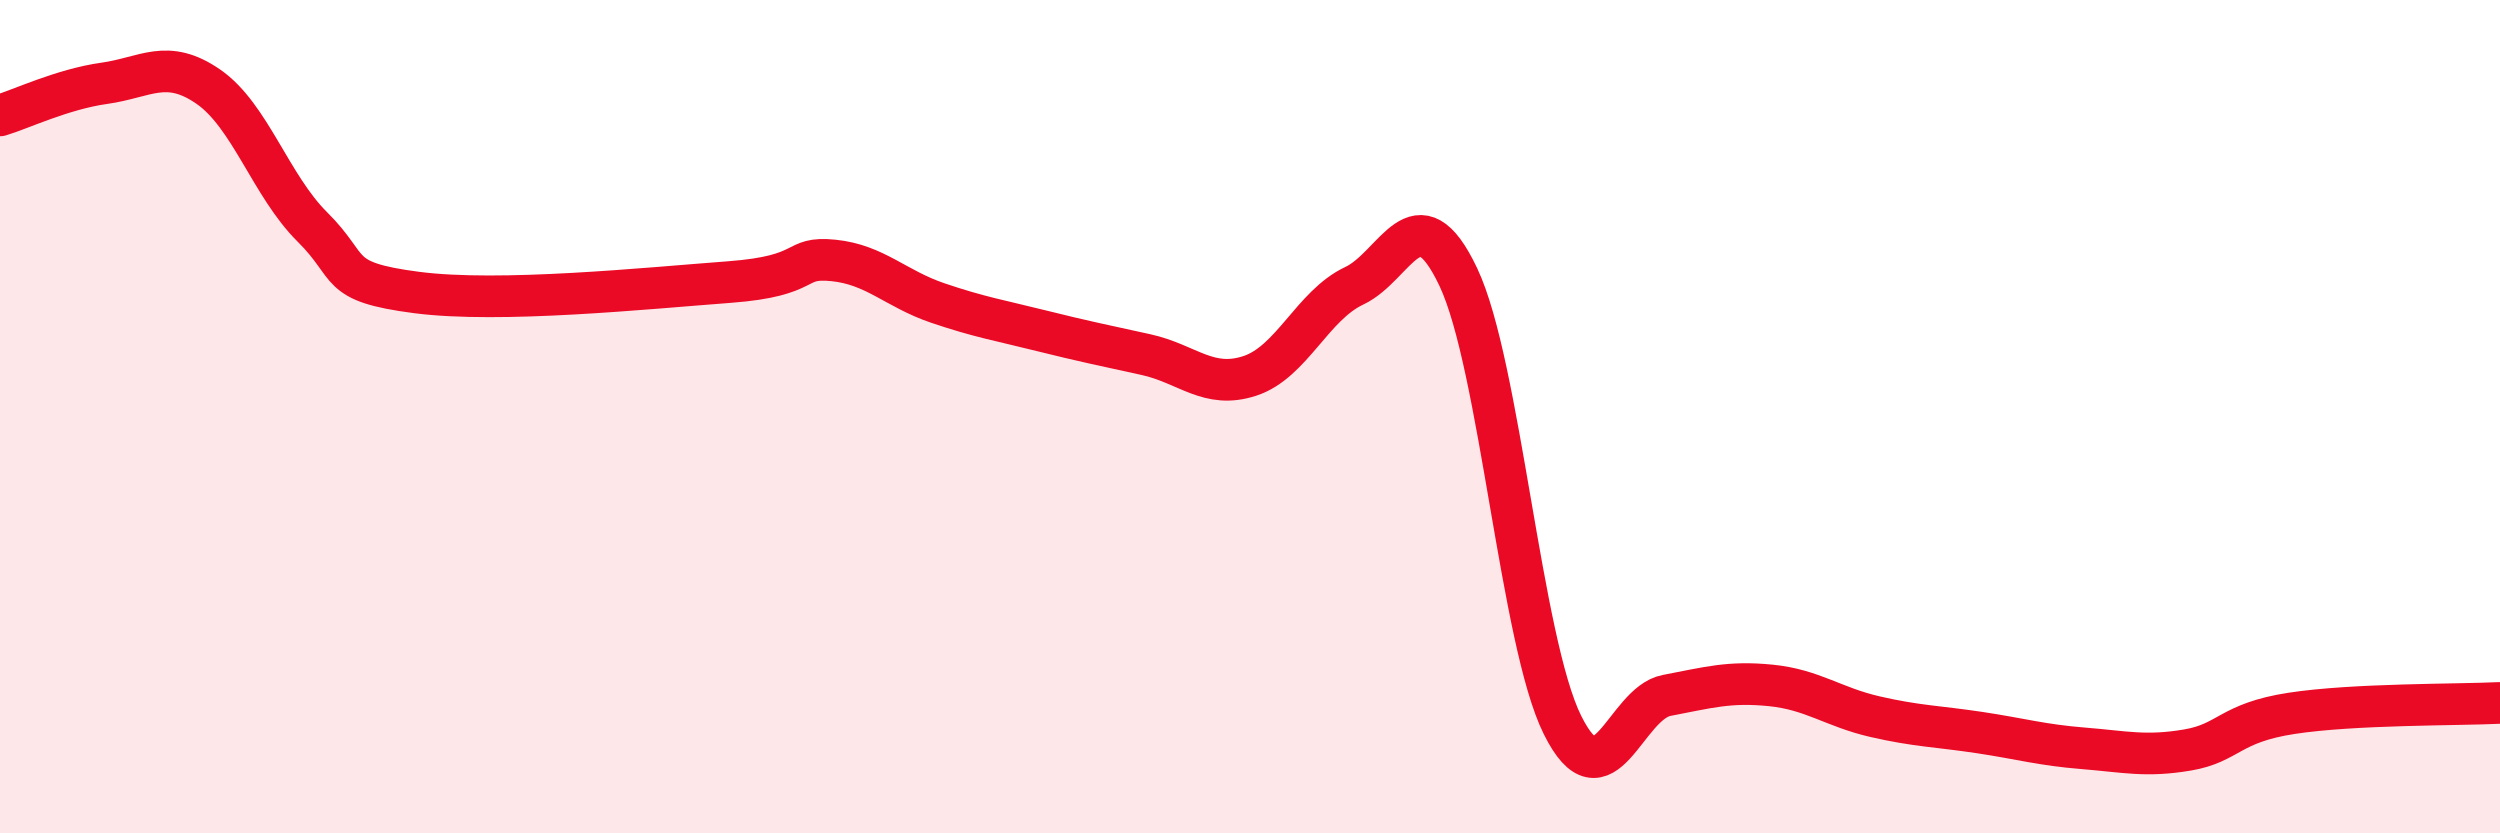
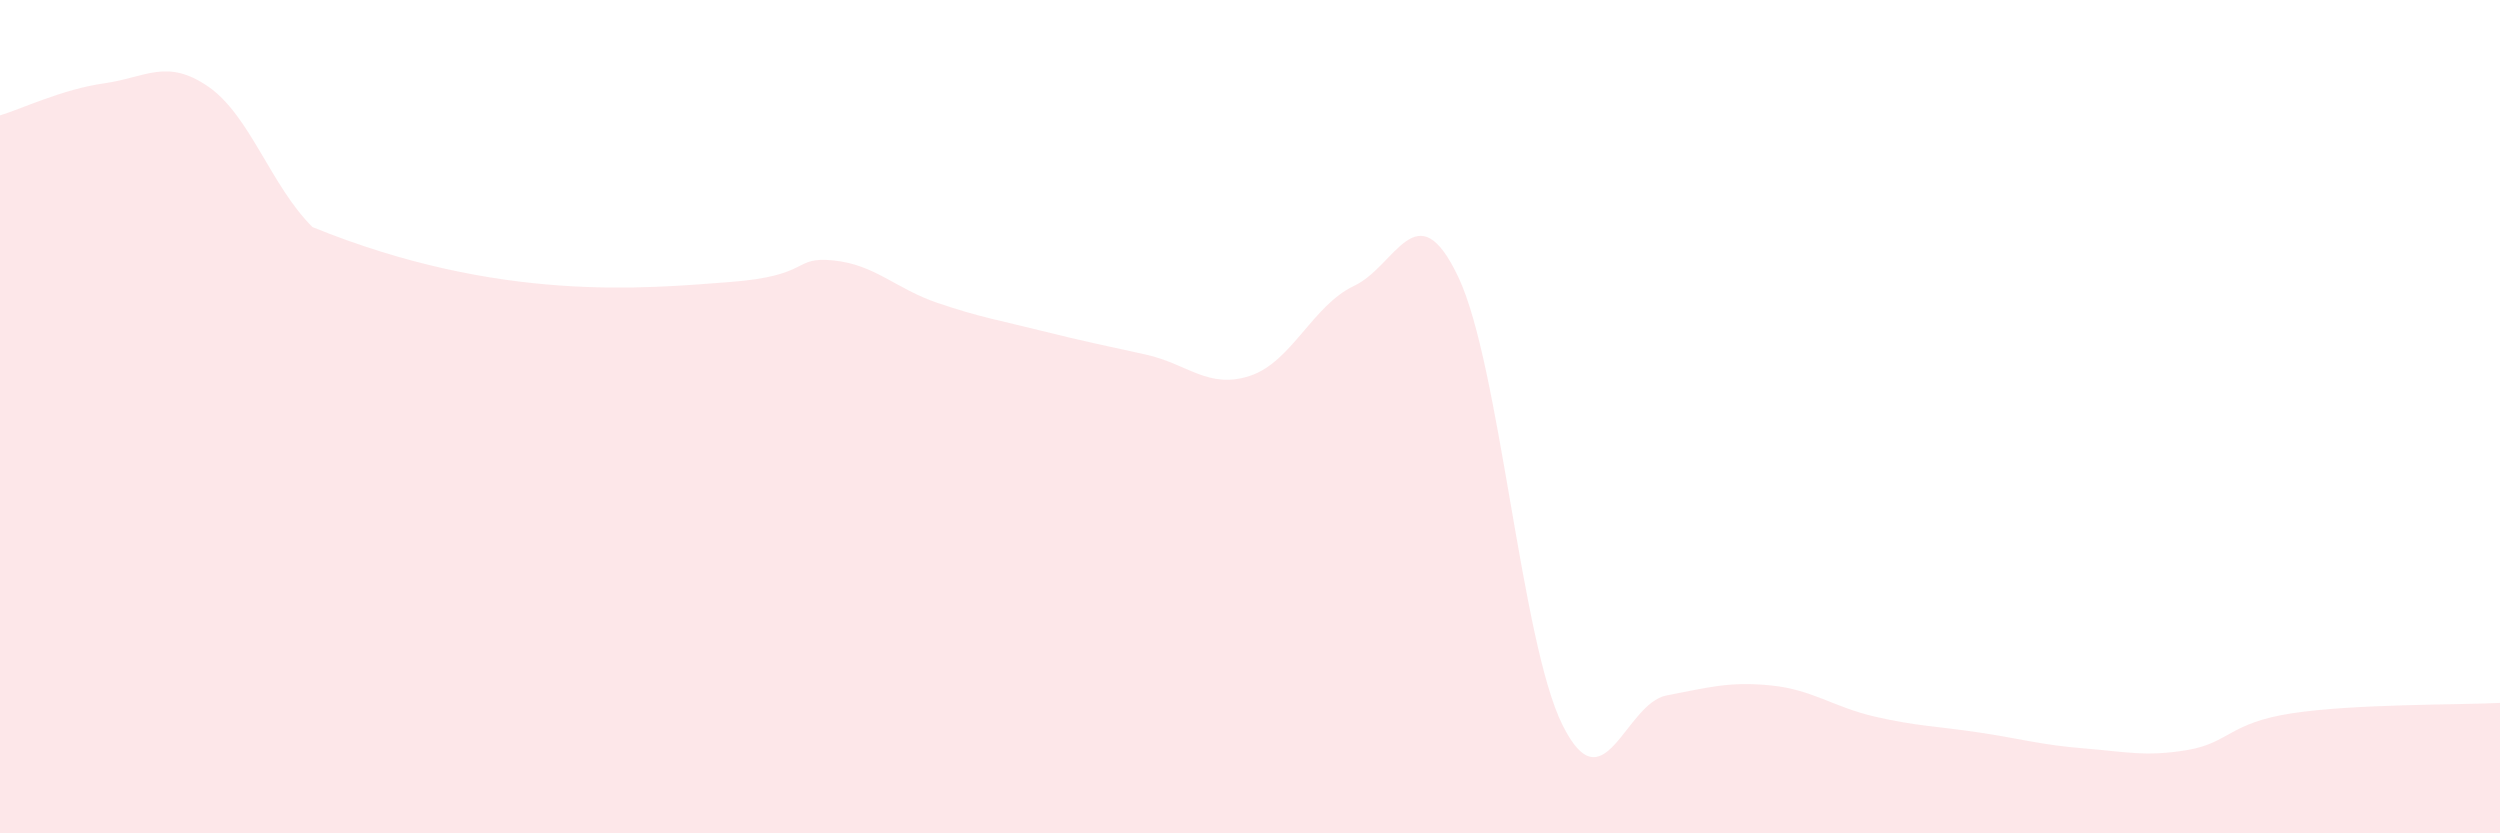
<svg xmlns="http://www.w3.org/2000/svg" width="60" height="20" viewBox="0 0 60 20">
-   <path d="M 0,2.77 C 0.5,2.62 1.5,2.14 2.5,2 C 3.5,1.86 4,1.39 5,2.08 C 6,2.77 6.5,4.46 7.5,5.45 C 8.5,6.44 8,6.76 10,7.02 C 12,7.28 15.5,6.92 17.5,6.77 C 19.5,6.62 19,6.15 20,6.25 C 21,6.35 21.5,6.93 22.5,7.27 C 23.5,7.61 24,7.69 25,7.94 C 26,8.19 26.5,8.29 27.5,8.51 C 28.5,8.73 29,9.35 30,9.02 C 31,8.69 31.5,7.33 32.5,6.86 C 33.5,6.39 34,4.54 35,6.65 C 36,8.76 36.5,15.39 37.5,17.4 C 38.5,19.41 39,16.88 40,16.69 C 41,16.5 41.5,16.35 42.5,16.45 C 43.5,16.55 44,16.97 45,17.2 C 46,17.43 46.5,17.43 47.5,17.58 C 48.5,17.73 49,17.88 50,17.96 C 51,18.04 51.5,18.17 52.5,18 C 53.5,17.83 53.5,17.35 55,17.12 C 56.5,16.89 59,16.92 60,16.87L60 20L0 20Z" fill="#EB0A25" opacity="0.1" stroke-linecap="round" stroke-linejoin="round" />
-   <path d="M 0,2.77 C 0.5,2.62 1.5,2.14 2.5,2 C 3.5,1.86 4,1.39 5,2.08 C 6,2.77 6.5,4.46 7.5,5.45 C 8.5,6.44 8,6.76 10,7.02 C 12,7.28 15.5,6.92 17.5,6.77 C 19.5,6.62 19,6.15 20,6.25 C 21,6.35 21.5,6.93 22.5,7.27 C 23.5,7.61 24,7.69 25,7.94 C 26,8.19 26.5,8.29 27.5,8.51 C 28.5,8.73 29,9.35 30,9.02 C 31,8.69 31.5,7.33 32.5,6.86 C 33.5,6.39 34,4.54 35,6.65 C 36,8.76 36.5,15.39 37.5,17.4 C 38.5,19.41 39,16.88 40,16.69 C 41,16.5 41.5,16.35 42.5,16.45 C 43.5,16.55 44,16.97 45,17.2 C 46,17.43 46.5,17.43 47.5,17.58 C 48.5,17.73 49,17.88 50,17.96 C 51,18.04 51.5,18.17 52.5,18 C 53.5,17.83 53.5,17.35 55,17.12 C 56.5,16.89 59,16.92 60,16.87" stroke="#EB0A25" stroke-width="1" fill="none" stroke-linecap="round" stroke-linejoin="round" />
+   <path d="M 0,2.77 C 0.5,2.62 1.5,2.14 2.5,2 C 3.5,1.86 4,1.39 5,2.08 C 6,2.77 6.5,4.46 7.5,5.45 C 12,7.28 15.5,6.92 17.5,6.77 C 19.5,6.62 19,6.15 20,6.25 C 21,6.35 21.5,6.93 22.5,7.27 C 23.5,7.61 24,7.69 25,7.94 C 26,8.19 26.5,8.29 27.5,8.51 C 28.5,8.73 29,9.35 30,9.02 C 31,8.69 31.5,7.33 32.5,6.86 C 33.5,6.39 34,4.54 35,6.65 C 36,8.76 36.5,15.39 37.5,17.4 C 38.5,19.41 39,16.88 40,16.69 C 41,16.5 41.5,16.35 42.5,16.45 C 43.5,16.55 44,16.97 45,17.2 C 46,17.43 46.5,17.43 47.5,17.58 C 48.5,17.73 49,17.88 50,17.96 C 51,18.04 51.5,18.17 52.5,18 C 53.5,17.83 53.5,17.35 55,17.12 C 56.5,16.89 59,16.92 60,16.87L60 20L0 20Z" fill="#EB0A25" opacity="0.1" stroke-linecap="round" stroke-linejoin="round" />
</svg>